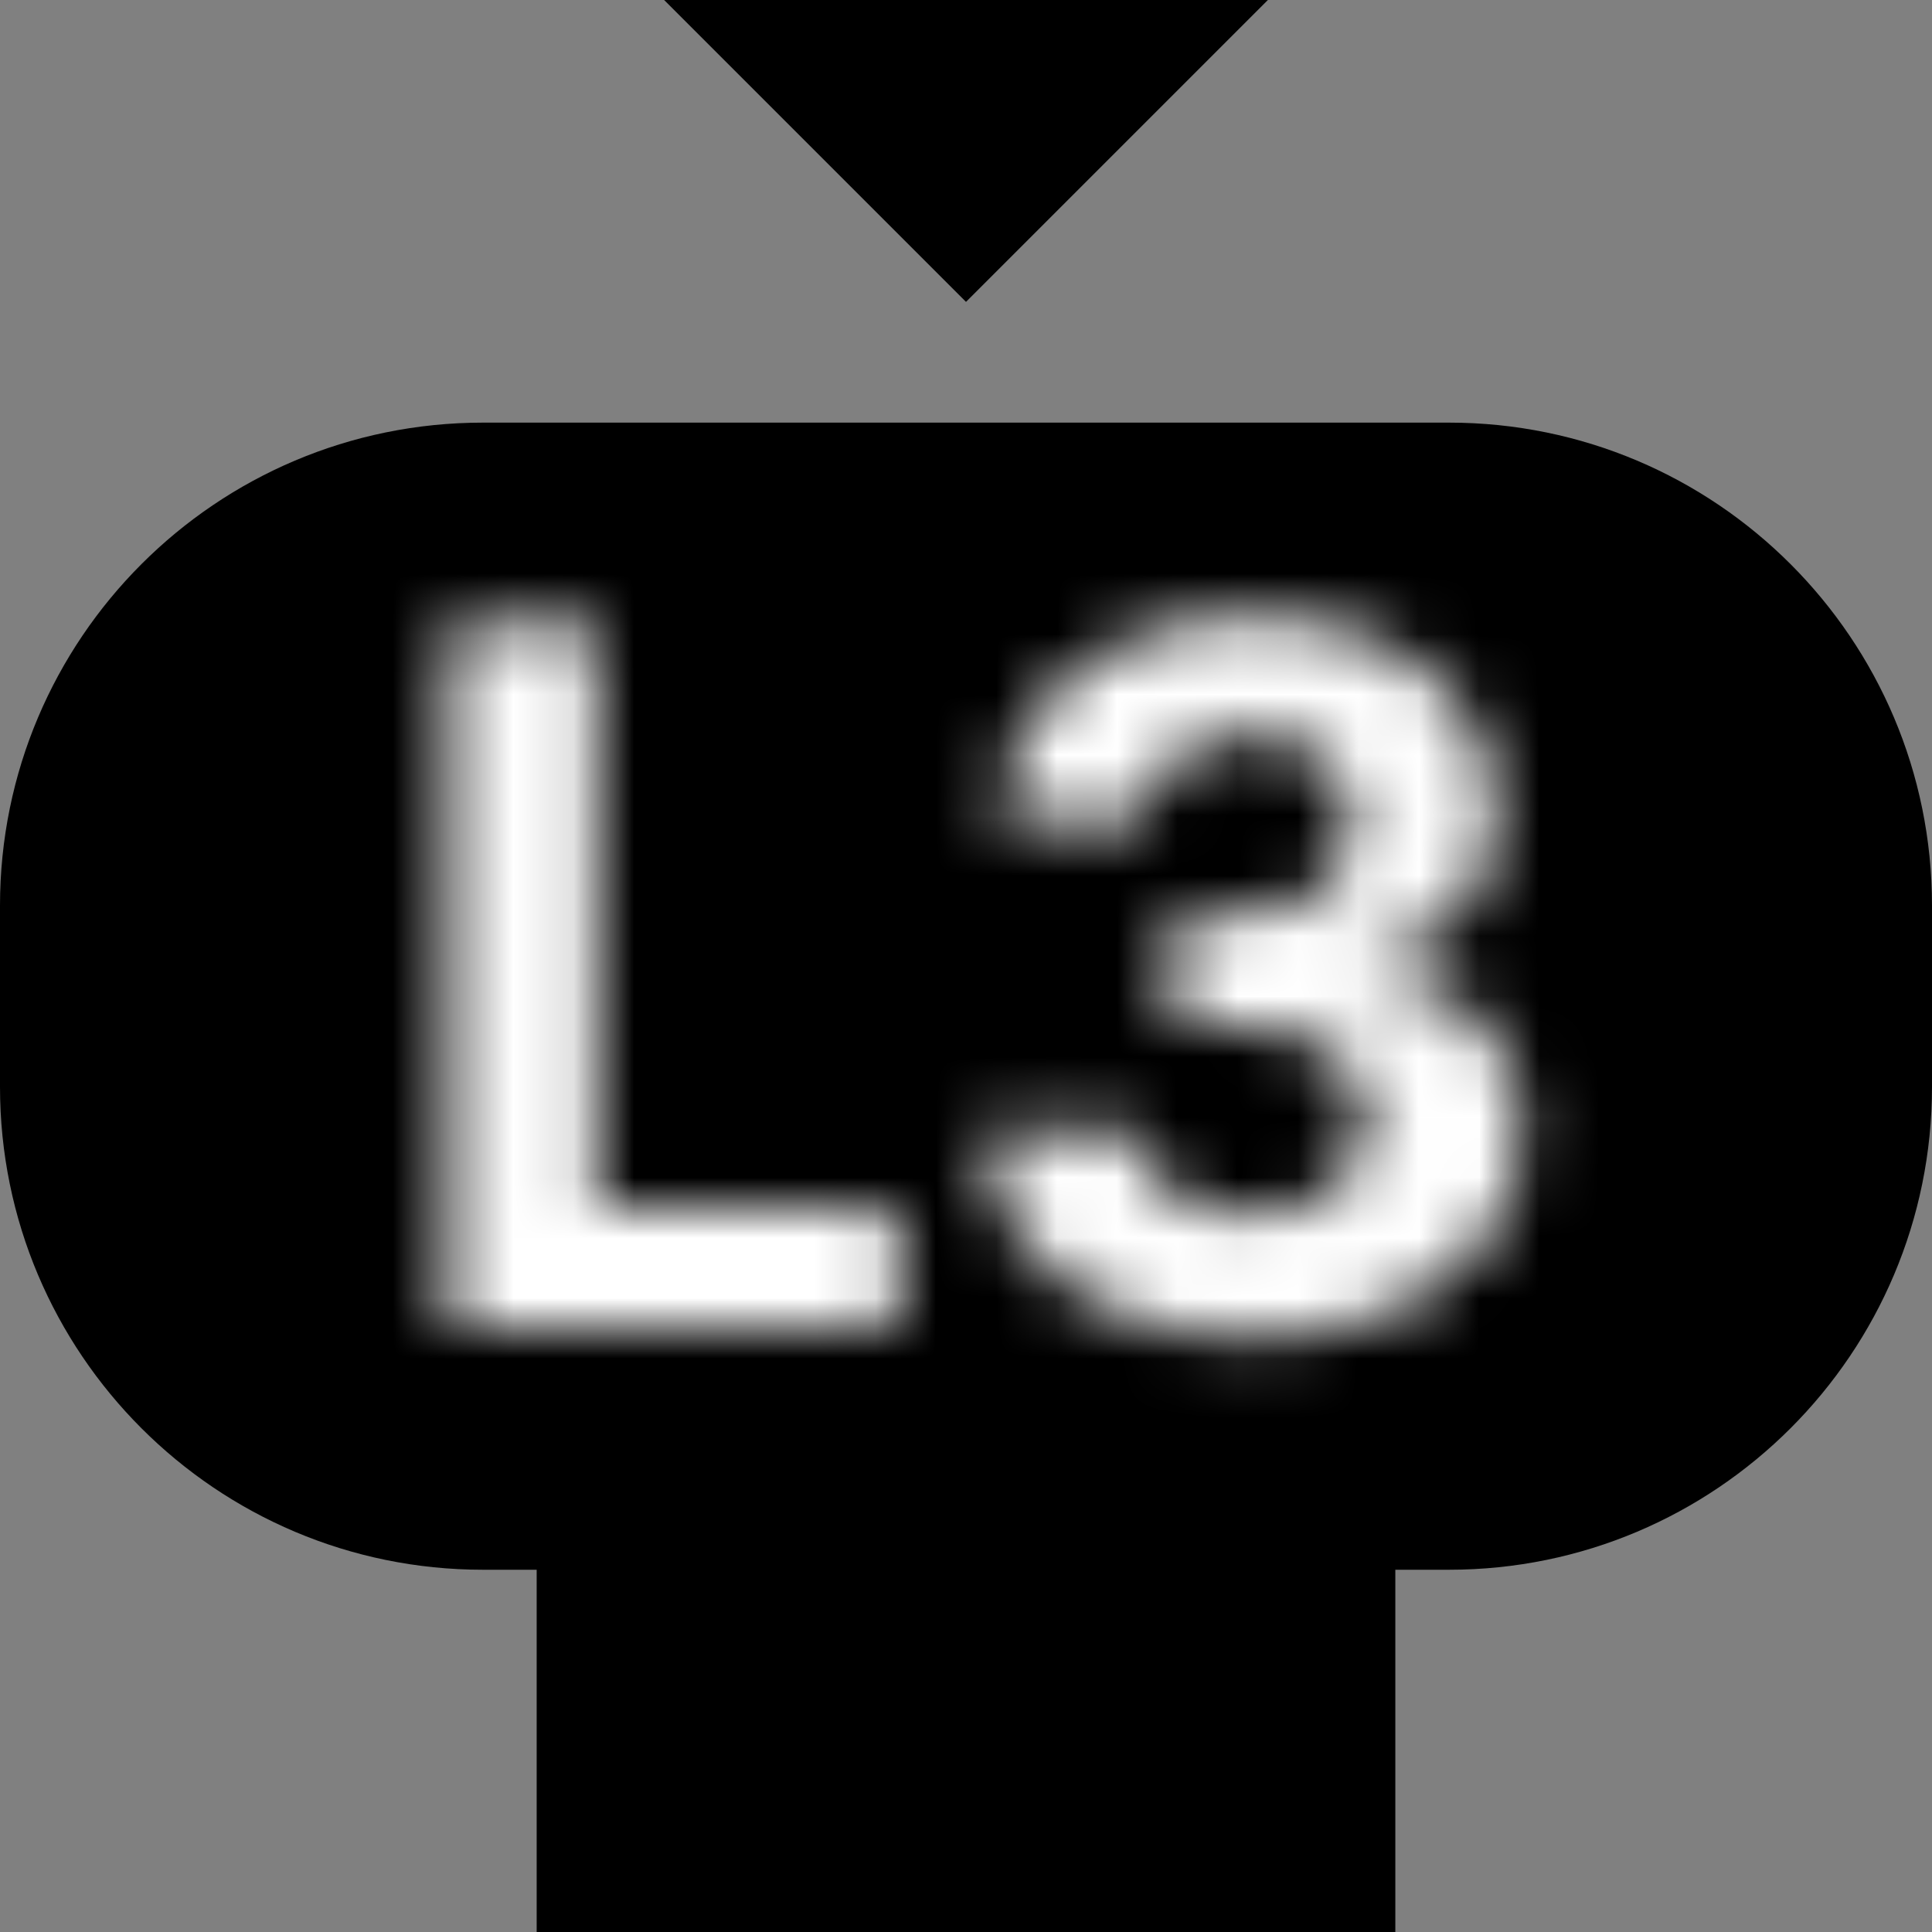
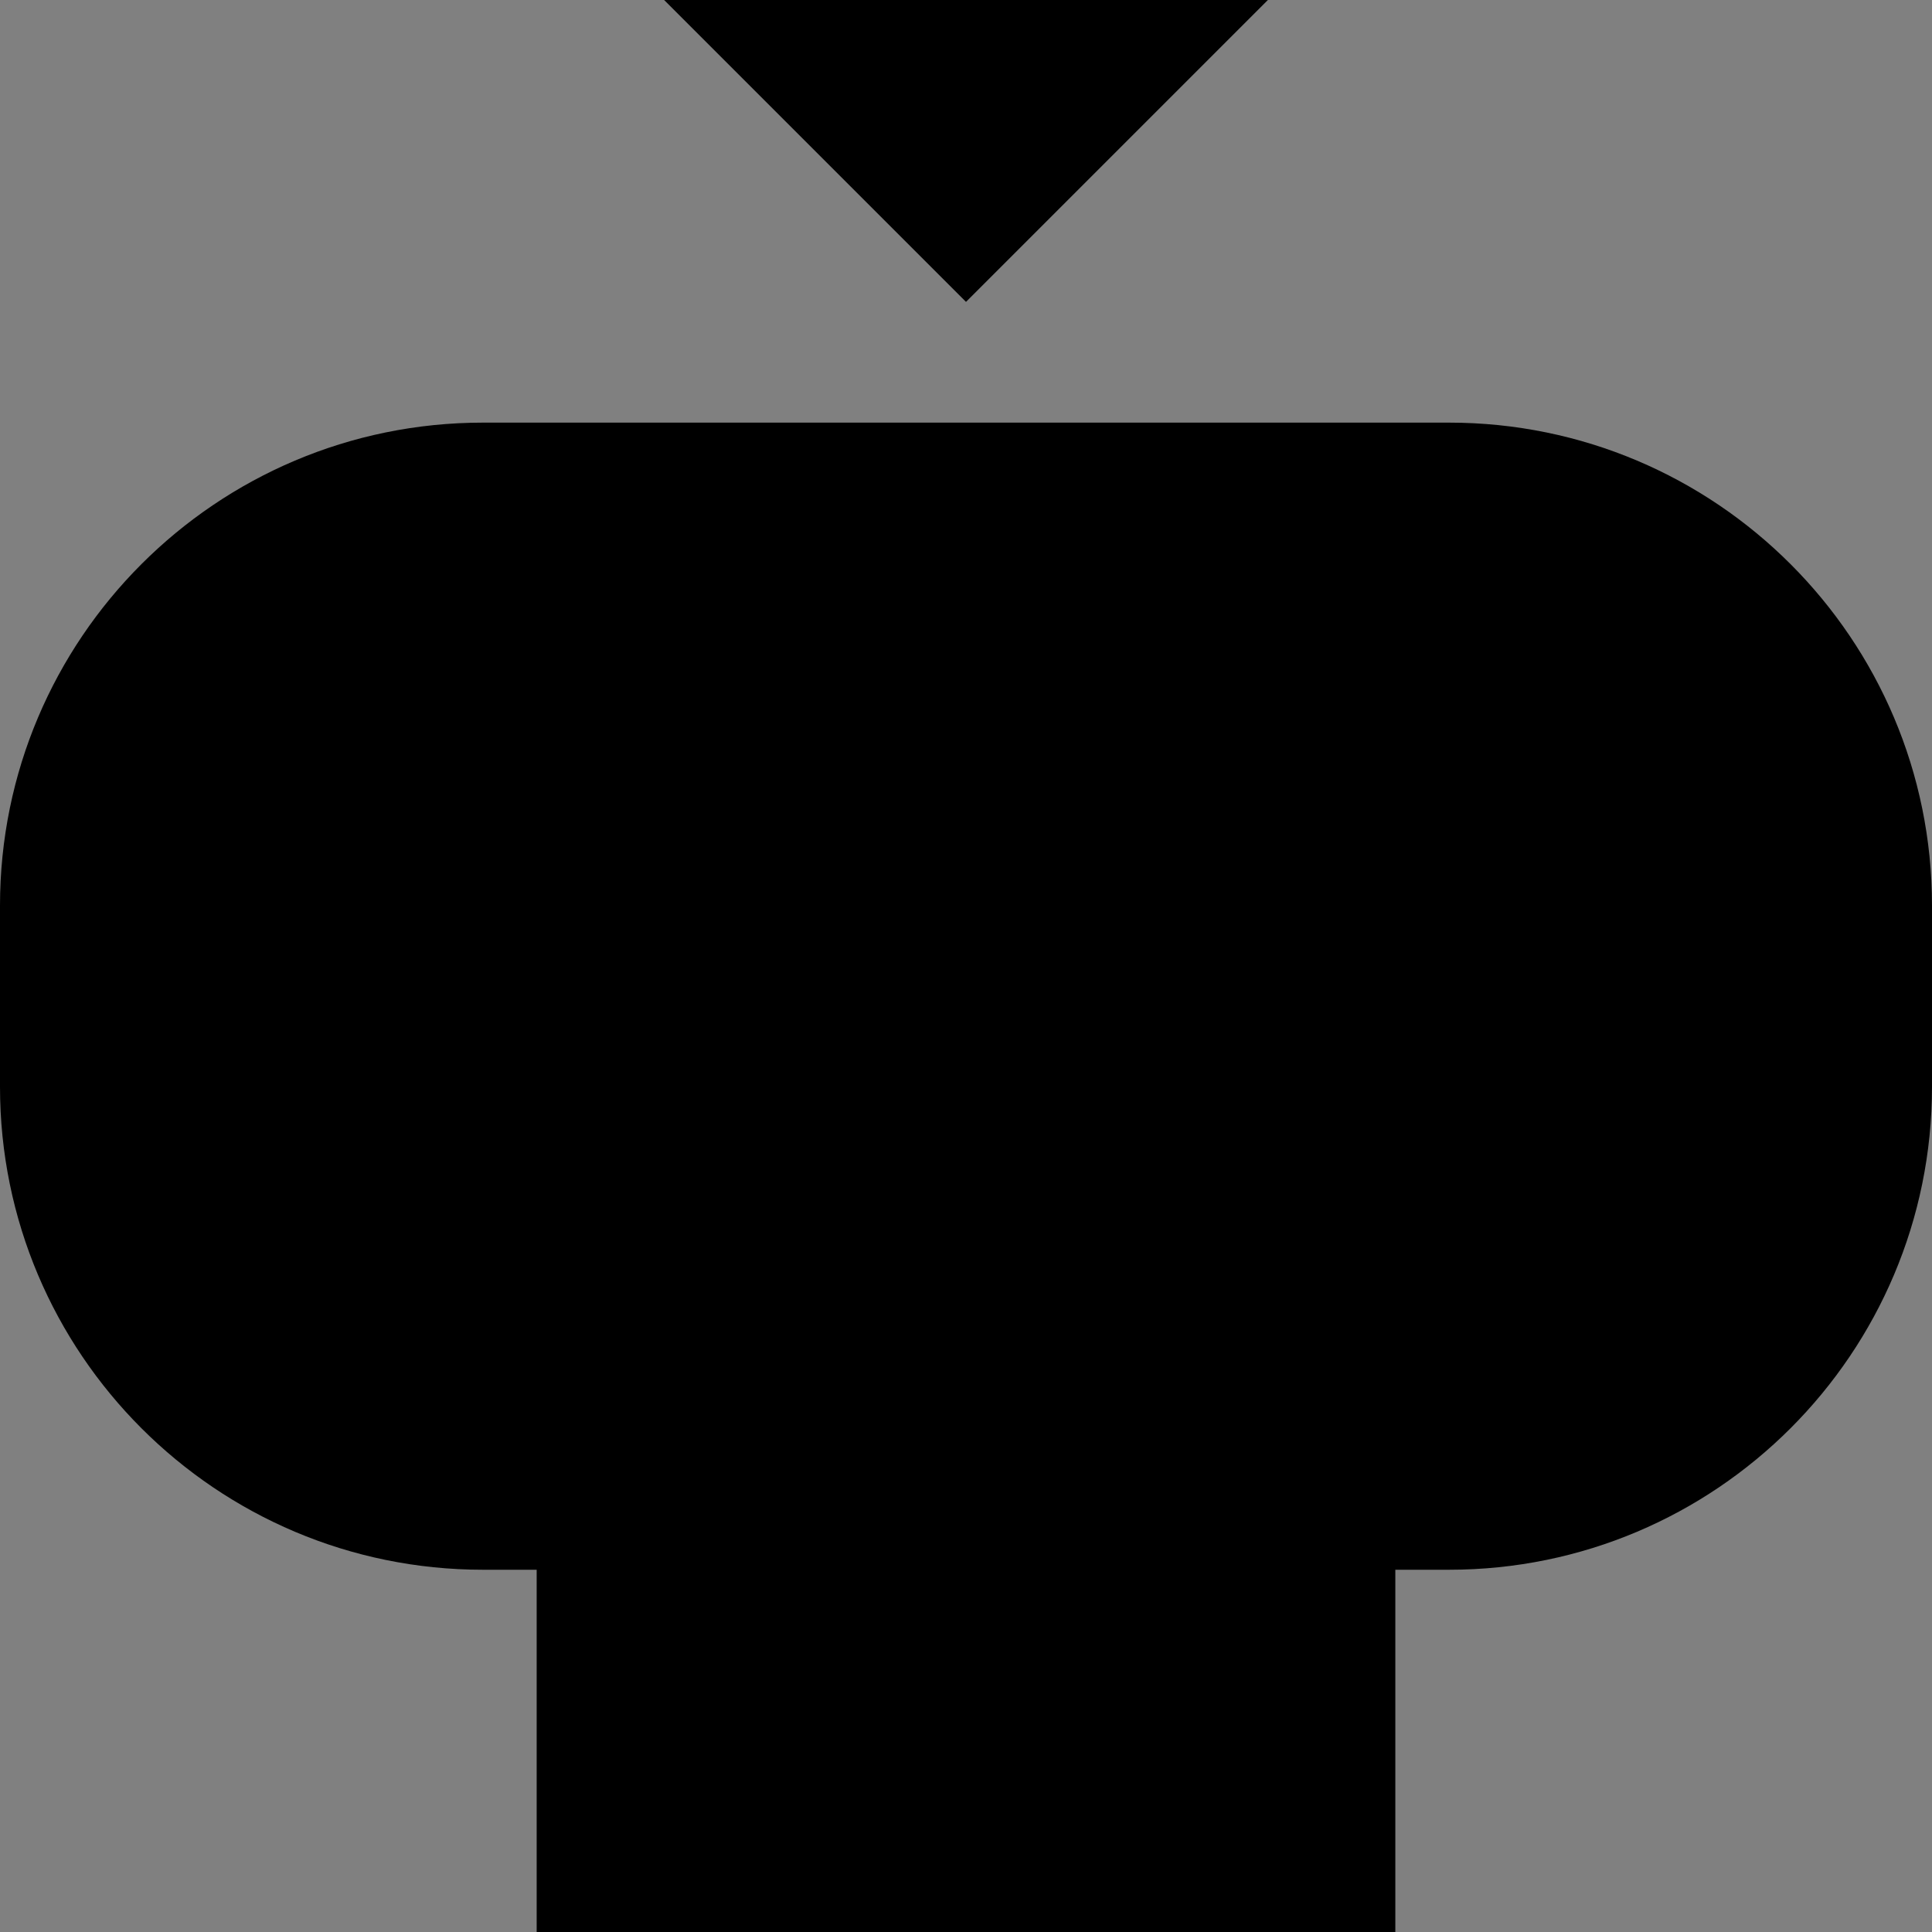
<svg xmlns="http://www.w3.org/2000/svg" width="32" height="32" viewBox="0 0 32 32" fill="none">
  <rect x="0" y="0" width="32" height="32" fill="#808080" stroke="none" />
  <path fill-rule="evenodd" clip-rule="evenodd" d="M21 0L16 5L11 0H21ZM0 15C0 10.582 3.582 7 8 7H24C28.418 7 32 10.582 32 15V18C32 22.418 28.418 26 24 26H23.111V32H8.889V26H8C3.582 26 0 22.418 0 18V15Z" fill="black" />
  <mask id="path-2-inside-1_1_1772" fill="white">
-     <path d="M7.421 22V10.364H9.881V19.972H14.87V22H7.421ZM20.732 22.159C19.884 22.159 19.128 22.013 18.465 21.722C17.806 21.426 17.285 21.021 16.903 20.506C16.524 19.987 16.329 19.388 16.317 18.71H18.795C18.81 18.994 18.903 19.244 19.073 19.46C19.247 19.672 19.478 19.837 19.766 19.954C20.054 20.072 20.378 20.131 20.738 20.131C21.113 20.131 21.444 20.064 21.732 19.932C22.02 19.799 22.245 19.616 22.408 19.381C22.571 19.146 22.653 18.875 22.653 18.568C22.653 18.258 22.565 17.983 22.391 17.744C22.221 17.502 21.974 17.312 21.653 17.176C21.334 17.04 20.956 16.972 20.516 16.972H19.431V15.165H20.516C20.887 15.165 21.215 15.1 21.499 14.972C21.787 14.843 22.011 14.665 22.17 14.438C22.329 14.206 22.408 13.938 22.408 13.631C22.408 13.339 22.338 13.083 22.198 12.864C22.062 12.64 21.869 12.466 21.619 12.341C21.372 12.216 21.084 12.153 20.755 12.153C20.422 12.153 20.117 12.214 19.84 12.335C19.564 12.453 19.342 12.621 19.175 12.841C19.009 13.061 18.92 13.318 18.908 13.614H16.55C16.562 12.943 16.753 12.352 17.124 11.841C17.495 11.329 17.995 10.93 18.624 10.642C19.257 10.35 19.971 10.204 20.766 10.204C21.569 10.204 22.272 10.35 22.874 10.642C23.476 10.934 23.944 11.328 24.278 11.824C24.615 12.316 24.781 12.869 24.778 13.483C24.781 14.134 24.579 14.678 24.17 15.114C23.764 15.549 23.236 15.826 22.584 15.943V16.034C23.44 16.144 24.092 16.441 24.539 16.926C24.99 17.407 25.213 18.009 25.209 18.733C25.213 19.396 25.022 19.985 24.636 20.5C24.253 21.015 23.724 21.421 23.05 21.716C22.376 22.011 21.603 22.159 20.732 22.159Z" />
+     <path d="M7.421 22V10.364H9.881V19.972H14.87V22H7.421ZM20.732 22.159C19.884 22.159 19.128 22.013 18.465 21.722C17.806 21.426 17.285 21.021 16.903 20.506C16.524 19.987 16.329 19.388 16.317 18.71H18.795C18.81 18.994 18.903 19.244 19.073 19.46C19.247 19.672 19.478 19.837 19.766 19.954C20.054 20.072 20.378 20.131 20.738 20.131C21.113 20.131 21.444 20.064 21.732 19.932C22.02 19.799 22.245 19.616 22.408 19.381C22.571 19.146 22.653 18.875 22.653 18.568C22.653 18.258 22.565 17.983 22.391 17.744C22.221 17.502 21.974 17.312 21.653 17.176C21.334 17.04 20.956 16.972 20.516 16.972H19.431V15.165H20.516C20.887 15.165 21.215 15.1 21.499 14.972C21.787 14.843 22.011 14.665 22.17 14.438C22.329 14.206 22.408 13.938 22.408 13.631C22.408 13.339 22.338 13.083 22.198 12.864C22.062 12.64 21.869 12.466 21.619 12.341C21.372 12.216 21.084 12.153 20.755 12.153C20.422 12.153 20.117 12.214 19.84 12.335C19.564 12.453 19.342 12.621 19.175 12.841C19.009 13.061 18.92 13.318 18.908 13.614H16.55C17.495 11.329 17.995 10.93 18.624 10.642C19.257 10.35 19.971 10.204 20.766 10.204C21.569 10.204 22.272 10.35 22.874 10.642C23.476 10.934 23.944 11.328 24.278 11.824C24.615 12.316 24.781 12.869 24.778 13.483C24.781 14.134 24.579 14.678 24.17 15.114C23.764 15.549 23.236 15.826 22.584 15.943V16.034C23.44 16.144 24.092 16.441 24.539 16.926C24.99 17.407 25.213 18.009 25.209 18.733C25.213 19.396 25.022 19.985 24.636 20.5C24.253 21.015 23.724 21.421 23.05 21.716C22.376 22.011 21.603 22.159 20.732 22.159Z" />
  </mask>
-   <path d="M7.421 22H4.921V24.5H7.421V22ZM7.421 10.364V7.864H4.921V10.364H7.421ZM9.881 10.364H12.381V7.864H9.881V10.364ZM9.881 19.972H7.381V22.472H9.881V19.972ZM14.87 19.972H17.37V17.472H14.87V19.972ZM14.87 22V24.5H17.37V22H14.87ZM9.921 22V10.364H4.921V22H9.921ZM7.421 12.864H9.881V7.864H7.421V12.864ZM7.381 10.364V19.972H12.381V10.364H7.381ZM9.881 22.472H14.87V17.472H9.881V22.472ZM12.37 19.972V22H17.37V19.972H12.37ZM14.87 19.5H7.421V24.5H14.87V19.5ZM18.465 21.722L17.442 24.003L17.45 24.006L17.458 24.01L18.465 21.722ZM16.903 20.506L14.883 21.98L14.889 21.988L14.896 21.996L16.903 20.506ZM16.317 18.71V16.21H13.775L13.818 18.752L16.317 18.71ZM18.795 18.71L21.291 18.577L21.165 16.21H18.795V18.71ZM19.073 19.46L17.111 21.009L17.126 21.028L17.141 21.047L19.073 19.46ZM19.766 19.954L18.822 22.269L18.822 22.269L19.766 19.954ZM21.732 19.932L20.686 17.661L21.732 19.932ZM22.408 19.381L24.462 20.805L24.462 20.805L22.408 19.381ZM22.391 17.744L20.346 19.182L20.359 19.201L20.372 19.219L22.391 17.744ZM21.653 17.176L20.668 19.474L20.678 19.478L21.653 17.176ZM19.431 16.972H16.931V19.472H19.431V16.972ZM19.431 15.165V12.665H16.931V15.165H19.431ZM21.499 14.972L20.478 12.69L20.467 12.695L21.499 14.972ZM22.17 14.438L24.218 15.871L24.223 15.863L24.229 15.855L22.17 14.438ZM22.198 12.864L20.064 14.166L20.077 14.187L20.09 14.208L22.198 12.864ZM21.619 12.341L20.487 14.57L20.494 14.573L20.5 14.577L21.619 12.341ZM19.84 12.335L20.817 14.636L20.831 14.631L20.844 14.625L19.84 12.335ZM19.175 12.841L21.167 14.352L21.167 14.352L19.175 12.841ZM18.908 13.614V16.114H21.314L21.406 13.71L18.908 13.614ZM16.55 13.614L14.051 13.571L14.008 16.114H16.55V13.614ZM17.124 11.841L19.147 13.31L19.147 13.31L17.124 11.841ZM18.624 10.642L19.665 12.915L19.671 12.912L18.624 10.642ZM22.874 10.642L23.964 8.392V8.392L22.874 10.642ZM24.278 11.824L22.202 13.218L22.209 13.227L22.215 13.236L24.278 11.824ZM24.778 13.483L22.278 13.467L22.277 13.482L22.278 13.498L24.778 13.483ZM24.17 15.114L22.347 13.402L22.339 13.411L24.17 15.114ZM22.584 15.943L22.141 13.483L20.084 13.854V15.943H22.584ZM22.584 16.034H20.084V18.234L22.266 18.514L22.584 16.034ZM24.539 16.926L22.701 18.621L22.708 18.628L22.715 18.636L24.539 16.926ZM25.209 18.733L22.709 18.72L22.709 18.734L22.709 18.747L25.209 18.733ZM24.636 20.5L22.636 19L22.628 19.009L24.636 20.5ZM23.05 21.716L22.047 19.426H22.047L23.05 21.716ZM20.732 19.659C20.172 19.659 19.768 19.564 19.472 19.433L17.458 24.01C18.488 24.463 19.596 24.659 20.732 24.659V19.659ZM19.488 19.44C19.169 19.297 19.006 19.145 18.91 19.015L14.896 21.996C15.564 22.896 16.443 23.555 17.442 24.003L19.488 19.44ZM18.922 19.032C18.864 18.953 18.82 18.861 18.817 18.668L13.818 18.752C13.837 19.915 14.183 21.02 14.883 21.98L18.922 19.032ZM16.317 21.21H18.795V16.21H16.317V21.21ZM16.298 18.843C16.34 19.625 16.609 20.373 17.111 21.009L21.035 17.911C21.107 18.002 21.172 18.113 21.219 18.241C21.266 18.368 21.286 18.484 21.291 18.577L16.298 18.843ZM17.141 21.047C17.612 21.621 18.201 22.016 18.822 22.269L20.71 17.64C20.755 17.658 20.882 17.724 21.005 17.873L17.141 21.047ZM18.822 22.269C19.453 22.527 20.105 22.631 20.738 22.631V17.631C20.694 17.631 20.673 17.627 20.671 17.627C20.67 17.627 20.685 17.629 20.71 17.64L18.822 22.269ZM20.738 22.631C21.409 22.631 22.107 22.511 22.778 22.203L20.686 17.661C20.731 17.64 20.764 17.632 20.777 17.63C20.79 17.627 20.778 17.631 20.738 17.631V22.631ZM22.778 22.203C23.426 21.904 24.018 21.446 24.462 20.805L20.354 17.956C20.408 17.878 20.472 17.81 20.538 17.757C20.602 17.704 20.656 17.675 20.686 17.661L22.778 22.203ZM24.462 20.805C24.937 20.121 25.153 19.345 25.153 18.568H20.153C20.153 18.498 20.162 18.398 20.197 18.282C20.233 18.163 20.287 18.052 20.354 17.956L24.462 20.805ZM25.153 18.568C25.153 17.756 24.914 16.959 24.41 16.27L20.372 19.219C20.304 19.125 20.244 19.012 20.204 18.885C20.164 18.76 20.153 18.649 20.153 18.568H25.153ZM24.436 16.306C23.952 15.617 23.302 15.159 22.628 14.874L20.678 19.478C20.667 19.474 20.62 19.452 20.554 19.402C20.487 19.35 20.413 19.277 20.346 19.182L24.436 16.306ZM22.637 14.878C21.936 14.578 21.206 14.472 20.516 14.472V19.472C20.705 19.472 20.732 19.502 20.668 19.474L22.637 14.878ZM20.516 14.472H19.431V19.472H20.516V14.472ZM21.931 16.972V15.165H16.931V16.972H21.931ZM19.431 17.665H20.516V12.665H19.431V17.665ZM20.516 17.665C21.177 17.665 21.867 17.55 22.531 17.248L20.467 12.695C20.513 12.674 20.546 12.666 20.558 12.663C20.57 12.661 20.558 12.665 20.516 12.665V17.665ZM22.52 17.254C23.163 16.966 23.765 16.517 24.218 15.871L20.122 13.004C20.184 12.915 20.255 12.842 20.325 12.786C20.394 12.731 20.45 12.702 20.478 12.69L22.52 17.254ZM24.229 15.855C24.702 15.168 24.908 14.394 24.908 13.631H19.908C19.908 13.566 19.917 13.47 19.951 13.353C19.986 13.235 20.041 13.121 20.11 13.02L24.229 15.855ZM24.908 13.631C24.908 12.921 24.732 12.187 24.306 11.519L20.09 14.208C20.023 14.103 19.975 13.991 19.945 13.881C19.915 13.773 19.908 13.686 19.908 13.631H24.908ZM24.332 11.562C23.935 10.91 23.377 10.425 22.736 10.105L20.5 14.577C20.439 14.546 20.359 14.496 20.276 14.422C20.193 14.346 20.121 14.259 20.064 14.166L24.332 11.562ZM22.75 10.112C22.092 9.777 21.402 9.653 20.755 9.653V14.653C20.767 14.653 20.653 14.654 20.487 14.57L22.75 10.112ZM20.755 9.653C20.112 9.653 19.461 9.772 18.836 10.046L20.844 14.625C20.811 14.639 20.783 14.647 20.764 14.651C20.744 14.655 20.74 14.653 20.755 14.653V9.653ZM18.863 10.034C18.222 10.306 17.637 10.732 17.184 11.33L21.167 14.352C21.112 14.424 21.048 14.488 20.98 14.54C20.913 14.59 20.855 14.62 20.817 14.636L18.863 10.034ZM17.184 11.33C16.684 11.988 16.44 12.749 16.41 13.518L21.406 13.71C21.403 13.787 21.389 13.893 21.346 14.015C21.304 14.139 21.241 14.254 21.167 14.352L17.184 11.33ZM18.908 11.114H16.55V16.114H18.908V11.114ZM19.05 13.656C19.053 13.465 19.096 13.38 19.147 13.31L15.101 10.372C14.409 11.325 14.07 12.421 14.051 13.571L19.05 13.656ZM19.147 13.31C19.242 13.179 19.389 13.041 19.665 12.915L17.584 8.369C16.601 8.819 15.748 9.48 15.101 10.372L19.147 13.31ZM19.671 12.912C19.932 12.792 20.281 12.704 20.766 12.704V7.705C19.661 7.705 18.582 7.909 17.577 8.372L19.671 12.912ZM20.766 12.704C21.266 12.704 21.583 12.795 21.785 12.892L23.964 8.392C22.961 7.906 21.872 7.705 20.766 7.705V12.704ZM21.785 12.892C22.037 13.014 22.144 13.132 22.202 13.218L26.353 10.43C25.744 9.524 24.916 8.853 23.964 8.392L21.785 12.892ZM22.215 13.236C22.256 13.296 22.278 13.348 22.278 13.467L27.277 13.498C27.284 12.391 26.974 11.337 26.34 10.412L22.215 13.236ZM22.278 13.498C22.278 13.557 22.269 13.551 22.286 13.506C22.294 13.485 22.305 13.463 22.317 13.442C22.33 13.421 22.342 13.408 22.347 13.402L25.992 16.825C26.881 15.878 27.285 14.698 27.277 13.468L22.278 13.498ZM22.339 13.411C22.33 13.421 22.324 13.425 22.31 13.433C22.294 13.441 22.244 13.464 22.141 13.483L23.028 18.404C24.148 18.202 25.185 17.692 26 16.817L22.339 13.411ZM20.084 15.943V16.034H25.084V15.943H20.084ZM22.266 18.514C22.495 18.543 22.621 18.588 22.677 18.614C22.727 18.636 22.722 18.643 22.701 18.621L26.377 15.232C25.422 14.196 24.159 13.716 22.903 13.554L22.266 18.514ZM22.715 18.636C22.719 18.64 22.717 18.639 22.712 18.631C22.707 18.622 22.703 18.614 22.701 18.608C22.699 18.603 22.701 18.606 22.703 18.622C22.706 18.638 22.71 18.67 22.709 18.72L27.709 18.746C27.716 17.451 27.296 16.212 26.363 15.217L22.715 18.636ZM22.709 18.747C22.71 18.882 22.684 18.935 22.636 19L26.636 22C27.36 21.035 27.716 19.91 27.709 18.719L22.709 18.747ZM22.628 19.009C22.541 19.127 22.382 19.279 22.047 19.426L24.054 24.006C25.067 23.562 25.965 22.904 26.643 21.991L22.628 19.009ZM22.047 19.426C21.742 19.56 21.32 19.659 20.732 19.659V24.659C21.886 24.659 23.011 24.463 24.054 24.006L22.047 19.426Z" fill="white" mask="url(#path-2-inside-1_1_1772)" />
</svg>